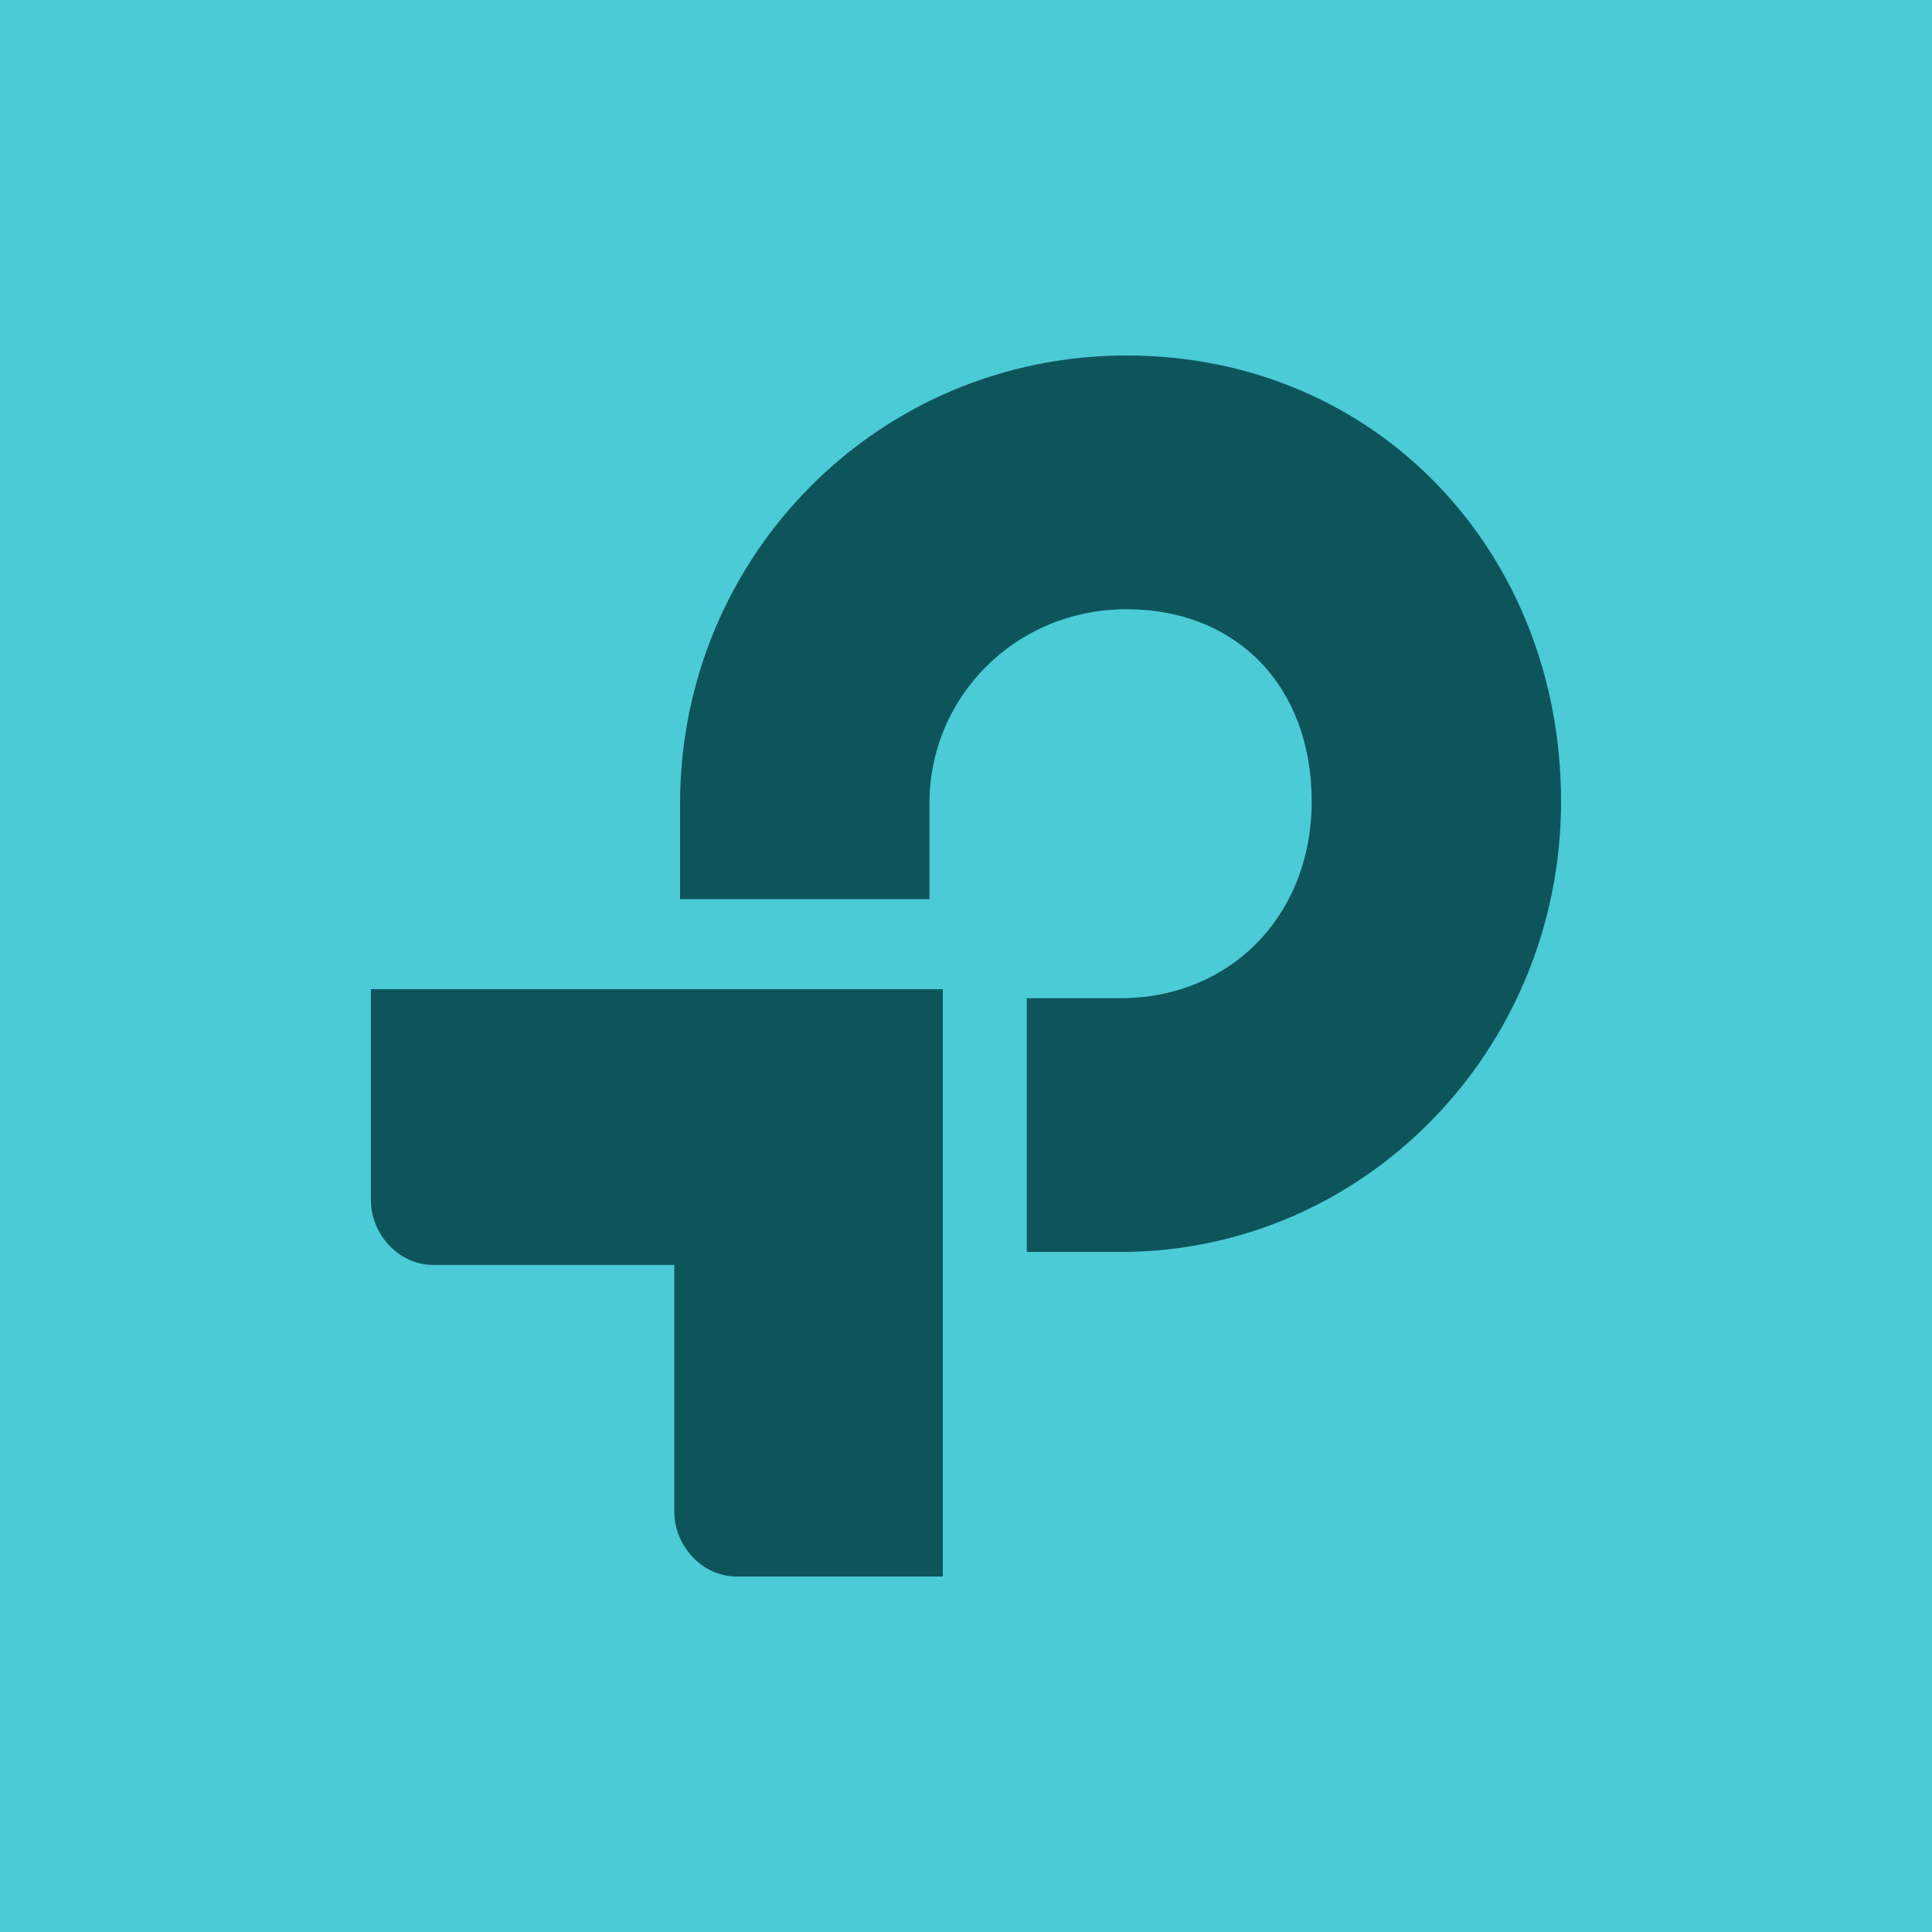
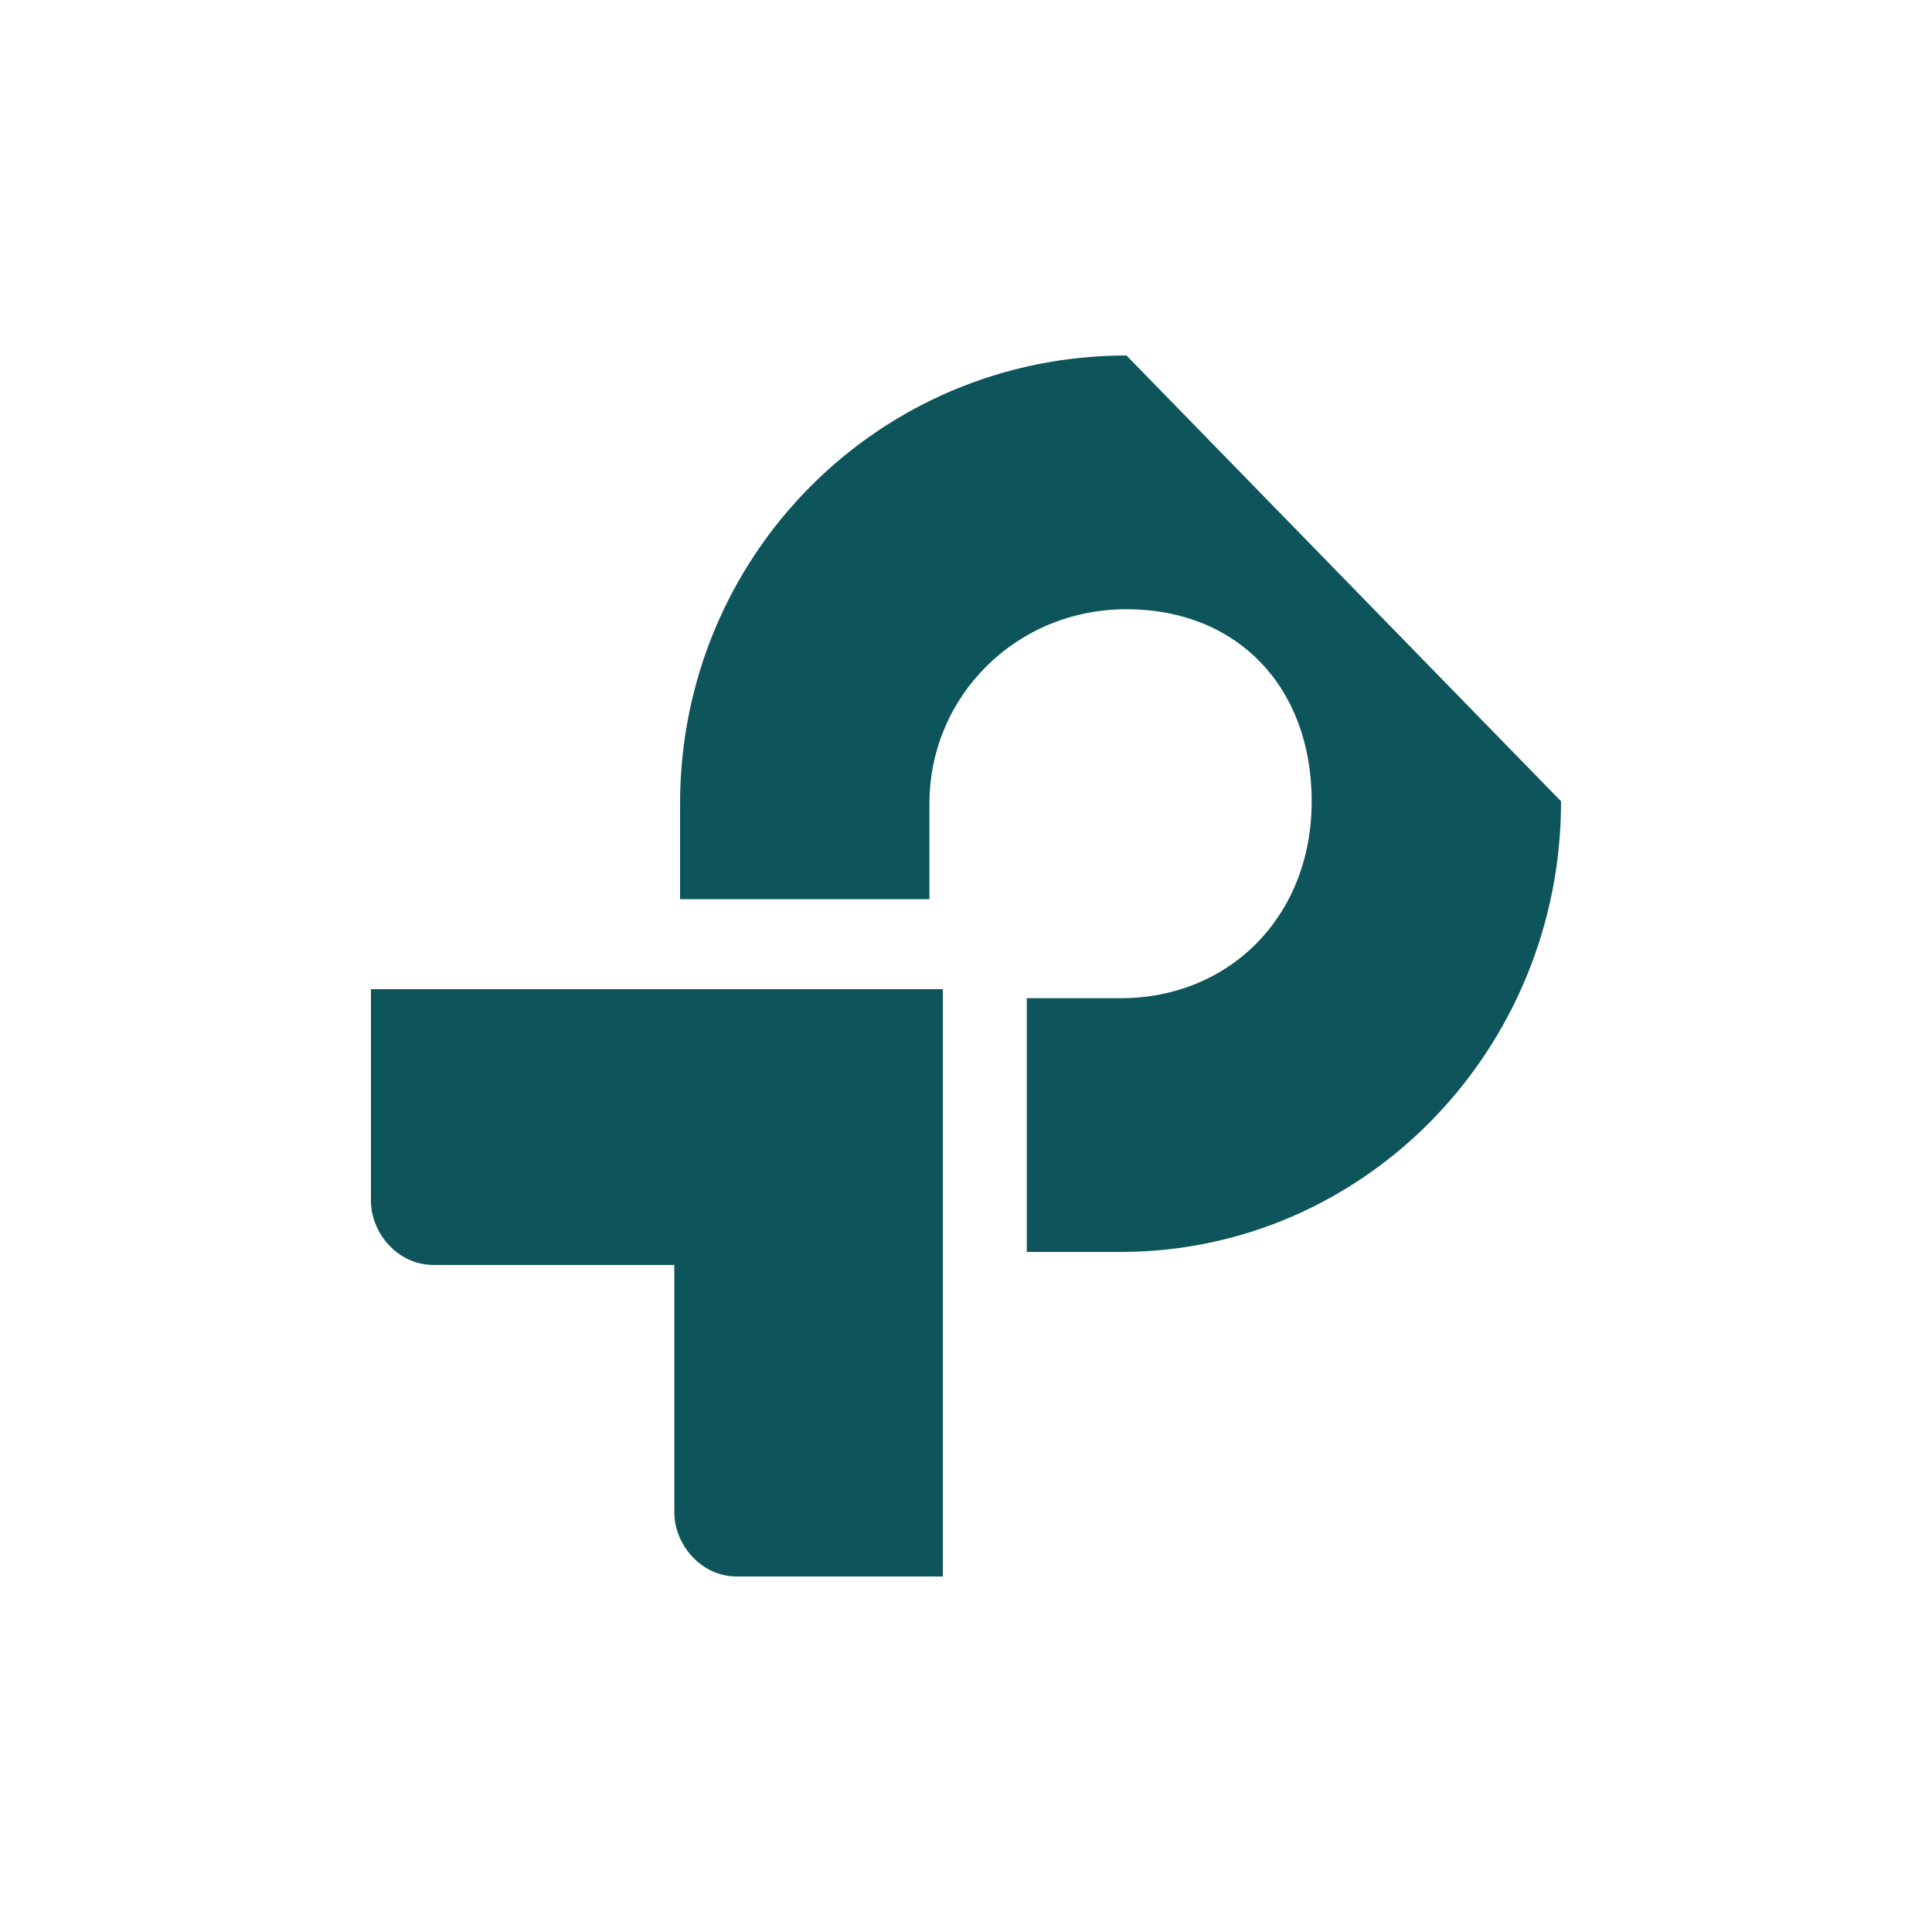
<svg xmlns="http://www.w3.org/2000/svg" width="125" height="125" viewBox="0 0 125 125" fill="none">
-   <rect width="125" height="125" fill="#4ACBD6" />
  <path d="M24 77.684C24 79.765 25.716 81.842 28.049 81.842H43.628V97.842C43.628 99.924 45.344 102 47.676 102H61V64H24V77.684Z" fill="#0E555B" />
-   <path d="M72.883 23C56.826 23 44 35.973 44 52V58.175H60.134V52C60.134 45.045 65.742 39.417 72.883 39.417C80.025 39.417 84.866 44.421 84.866 51.844C84.866 59.267 79.565 64.583 72.5 64.583H66.432V81H72.5C88.25 81 101 67.944 101 51.844C101 35.744 89.094 23 72.883 23Z" fill="#0E555B" />
+   <path d="M72.883 23C56.826 23 44 35.973 44 52V58.175H60.134V52C60.134 45.045 65.742 39.417 72.883 39.417C80.025 39.417 84.866 44.421 84.866 51.844C84.866 59.267 79.565 64.583 72.5 64.583H66.432V81H72.5C88.25 81 101 67.944 101 51.844Z" fill="#0E555B" />
</svg>